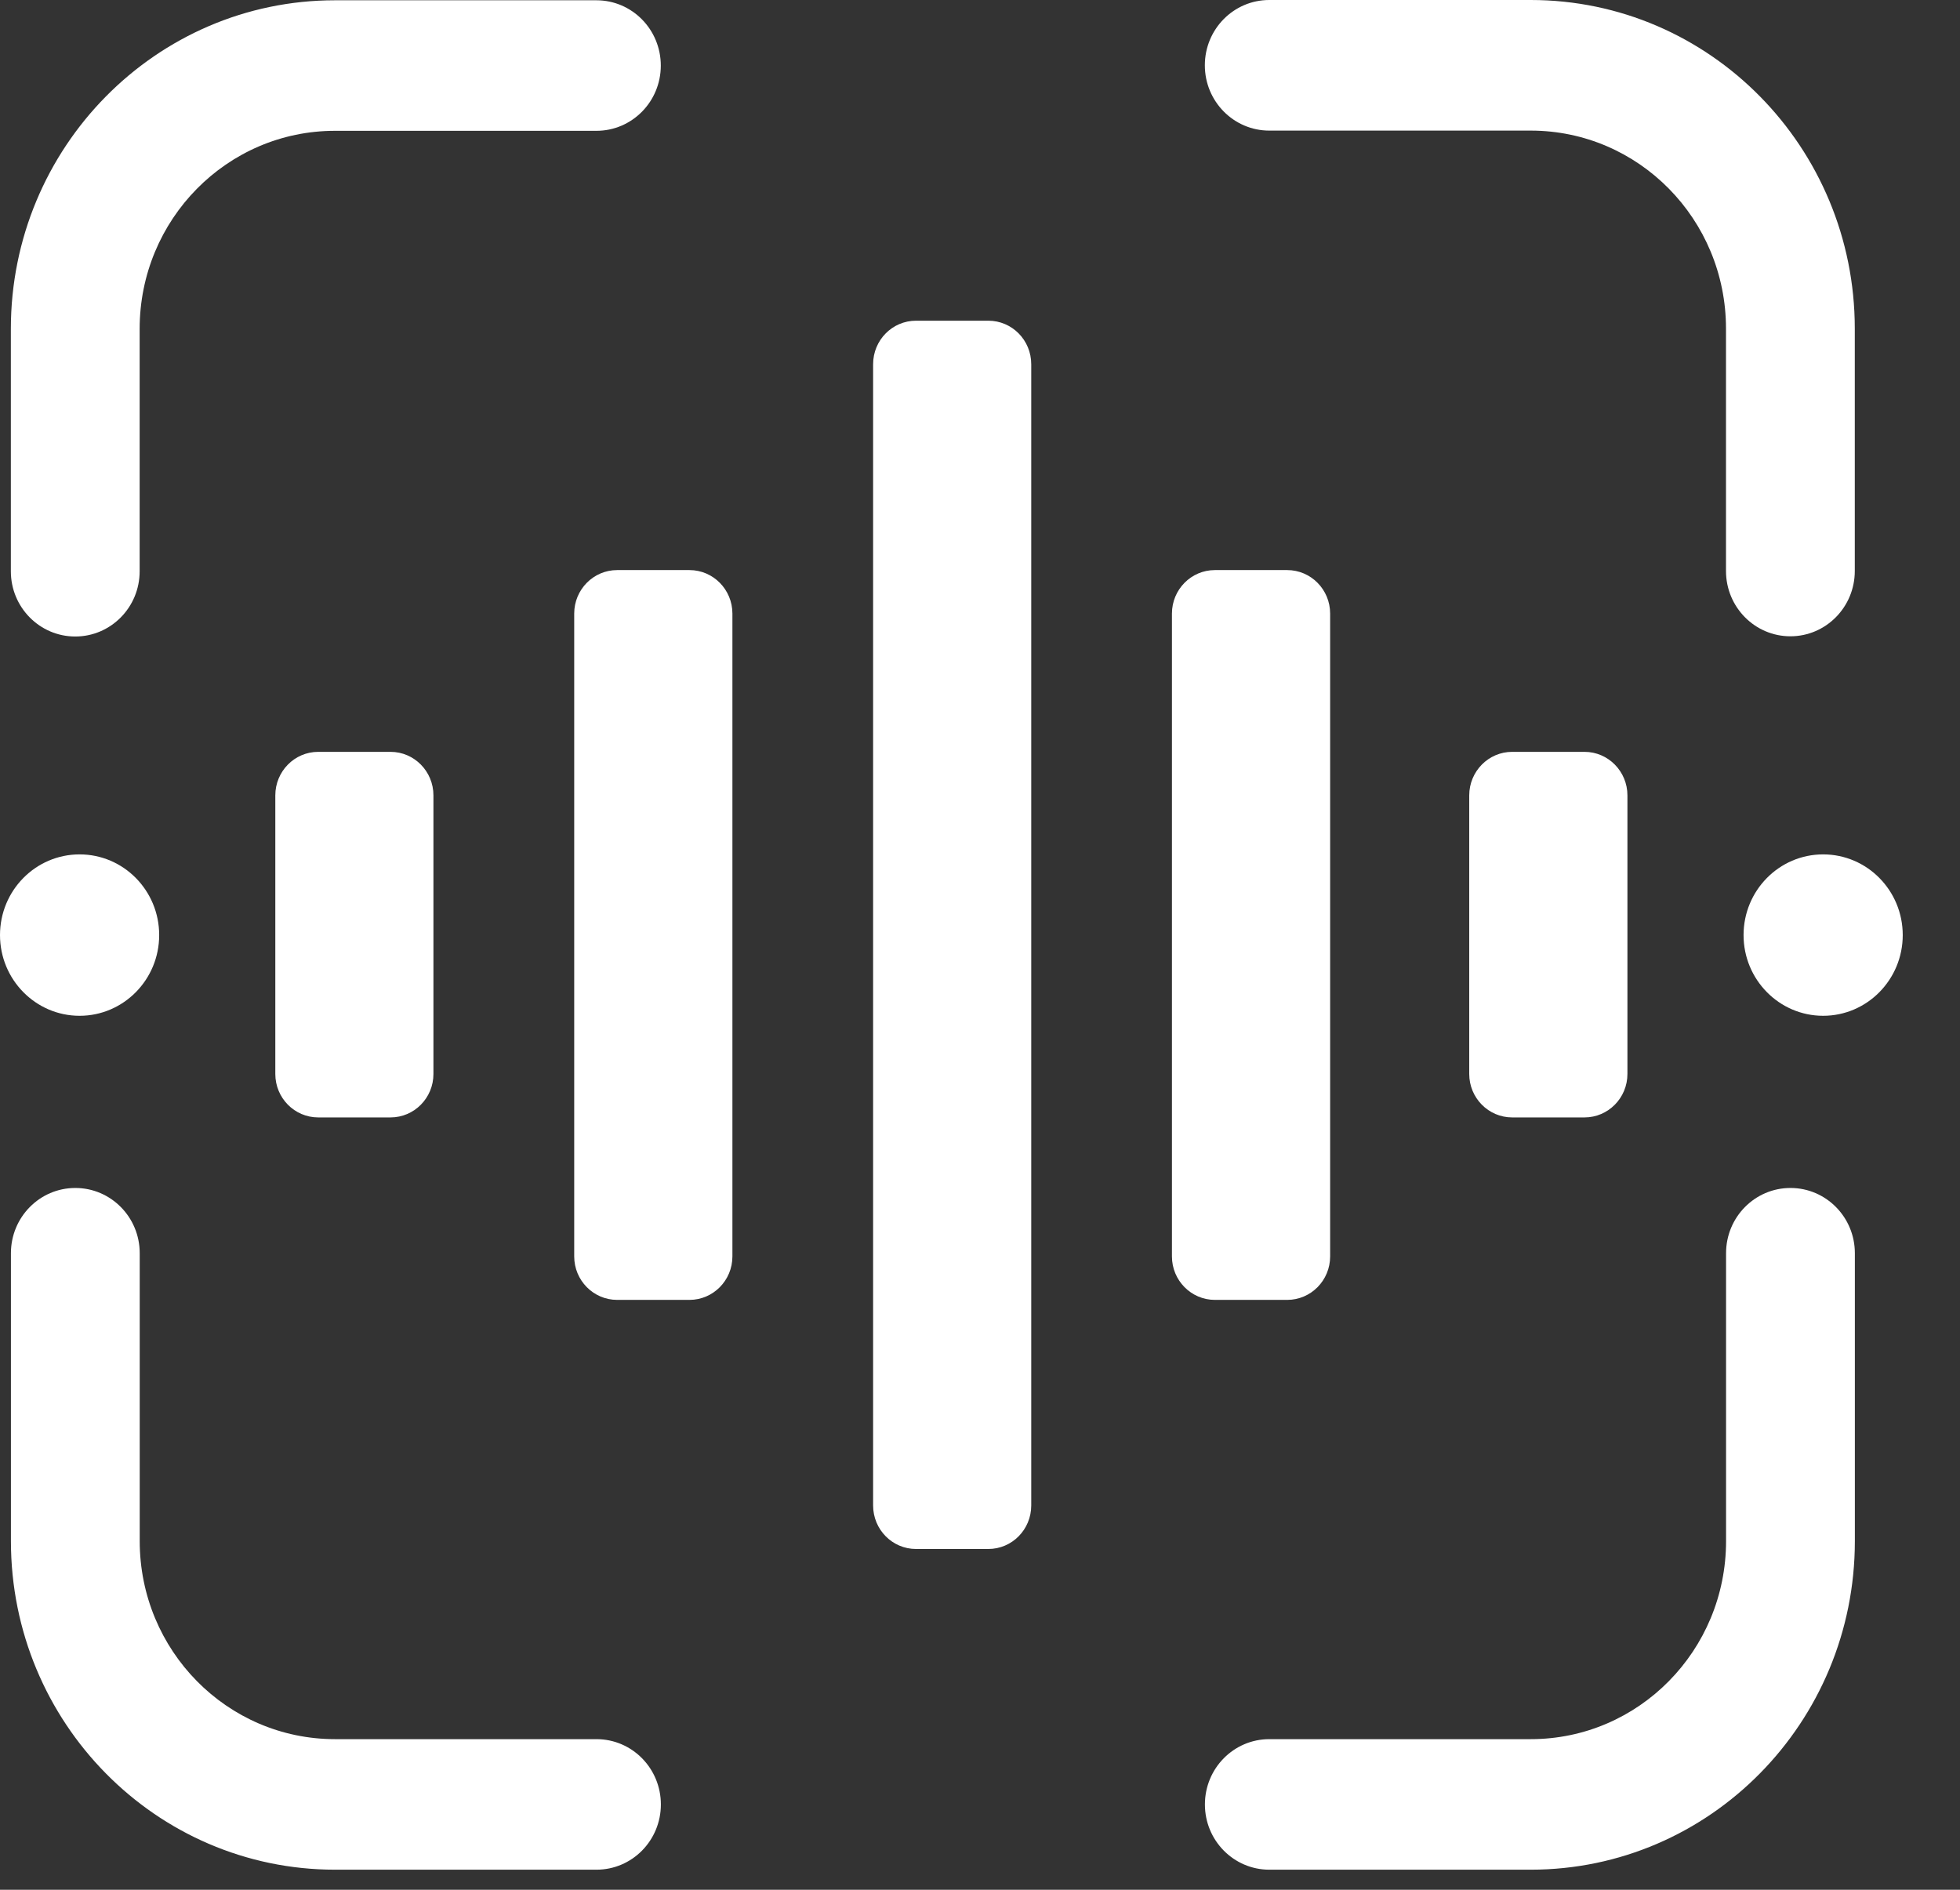
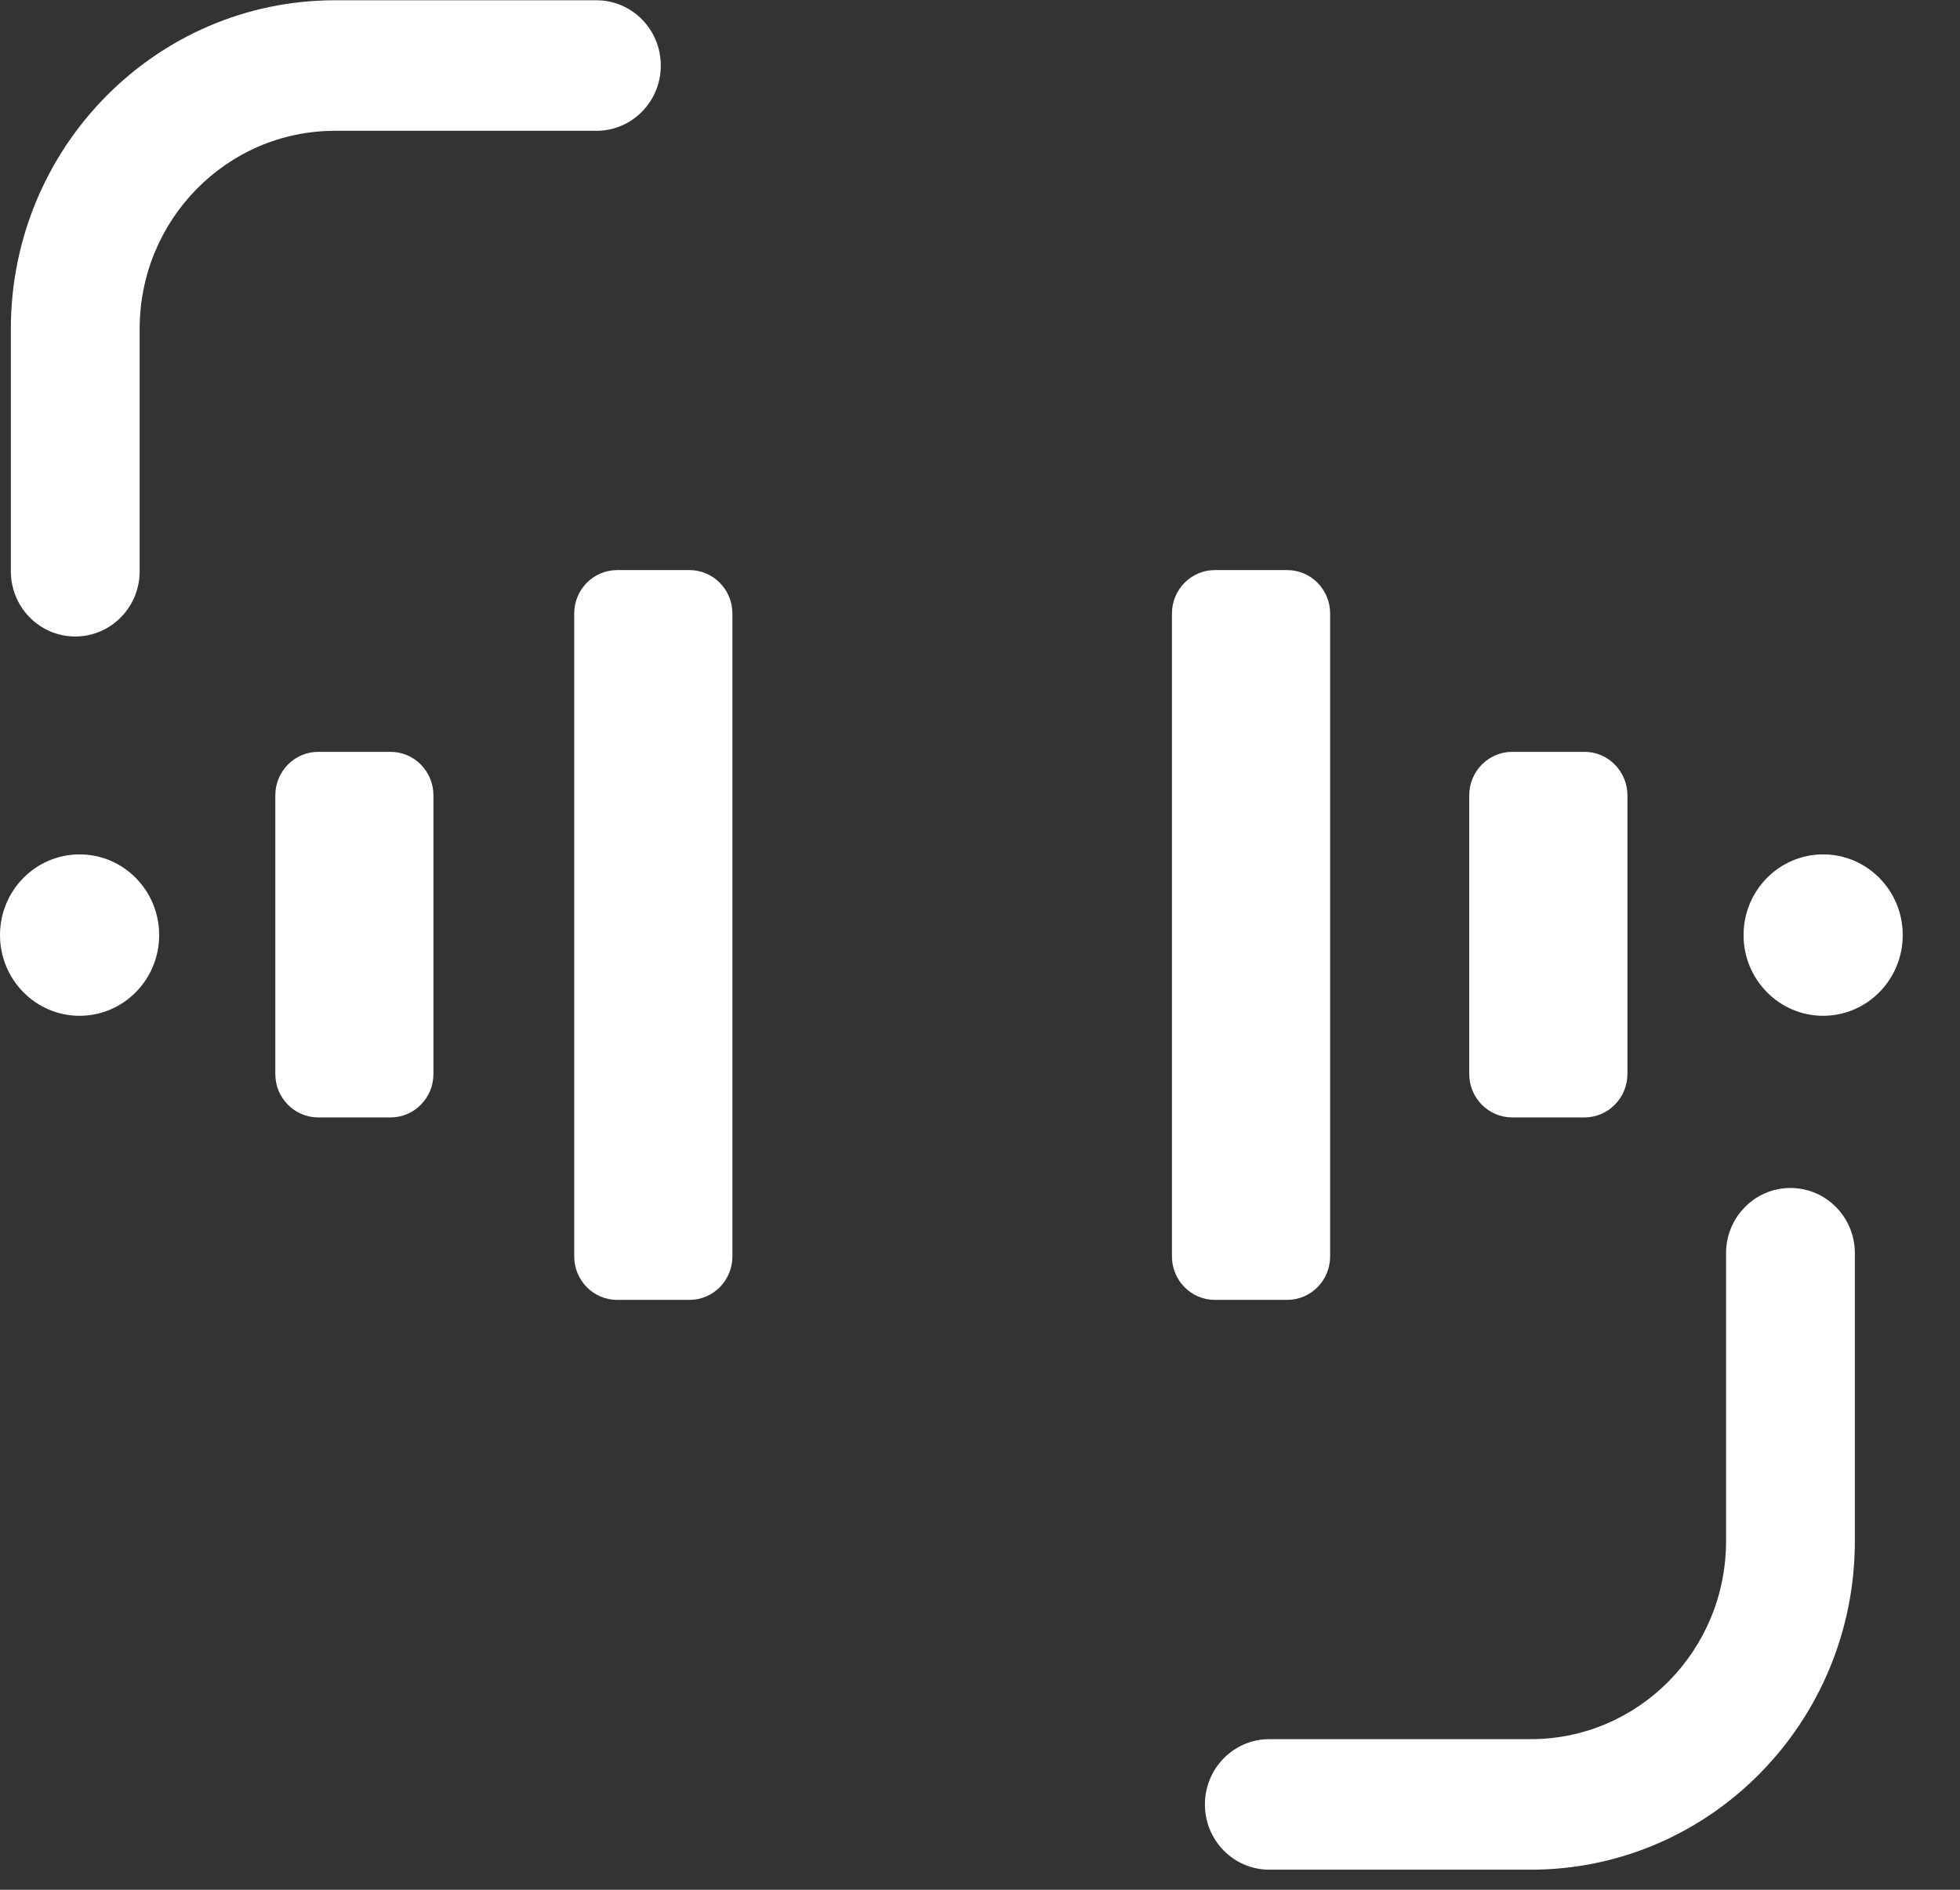
<svg xmlns="http://www.w3.org/2000/svg" preserveAspectRatio="none" width="100%" height="100%" overflow="visible" style="display: block;" viewBox="0 0 28 27" fill="none">
  <rect x="0" y="0" width="28" height="27" fill="#333333" stroke="none" />
  <g id="Group">
    <g id="Group_2">
-       <path id="Vector" d="M18.132 1.866H21.867C23.408 1.866 24.657 3.132 24.657 4.695V8.158C24.657 8.673 25.069 9.091 25.577 9.091C26.085 9.091 26.497 8.673 26.497 8.158V4.695C26.497 2.103 24.423 -2.03861e-07 21.867 -2.03861e-07H18.132C17.624 -2.03861e-07 17.212 0.417 17.212 0.933C17.212 1.448 17.624 1.866 18.132 1.866Z" fill="white" />
      <path id="Vector_2" d="M1.995 8.162V4.699C1.995 3.136 3.244 1.869 4.785 1.869H8.52C9.029 1.869 9.44 1.452 9.44 0.937C9.44 0.421 9.029 0.004 8.52 0.004H4.785C2.229 0.004 0.155 2.107 0.155 4.699V8.162C0.155 8.677 0.567 9.094 1.075 9.094C1.583 9.094 1.995 8.677 1.995 8.162Z" fill="white" />
      <path id="Vector_3" d="M24.658 17.905V22.018C24.658 23.581 23.409 24.848 21.868 24.848H18.133C17.625 24.848 17.213 25.265 17.213 25.781C17.213 26.296 17.625 26.713 18.133 26.713H21.868C24.424 26.713 26.498 24.611 26.498 22.018V17.905C26.498 17.39 26.086 16.973 25.578 16.973C25.07 16.973 24.658 17.39 24.658 17.905Z" fill="white" />
-       <path id="Vector_4" d="M8.521 24.848H4.786C3.245 24.848 1.996 23.581 1.996 22.018V17.905C1.996 17.39 1.584 16.973 1.076 16.973C0.568 16.973 0.156 17.39 0.156 17.905V22.018C0.156 24.611 2.23 26.713 4.786 26.713H8.521C9.03 26.713 9.441 26.296 9.441 25.781C9.441 25.265 9.03 24.848 8.521 24.848Z" fill="white" />
    </g>
    <path id="Vector_5" d="M22.636 10.742H21.602C21.264 10.742 20.989 11.021 20.989 11.364V15.344C20.989 15.687 21.264 15.965 21.602 15.965H22.636C22.974 15.965 23.249 15.687 23.249 15.344V11.364C23.249 11.021 22.974 10.742 22.636 10.742Z" fill="white" />
-     <path id="Vector_6" d="M14.119 4.582H13.086C12.747 4.582 12.473 4.86 12.473 5.204V21.509C12.473 21.853 12.747 22.131 13.086 22.131H14.119C14.458 22.131 14.732 21.853 14.732 21.509V5.204C14.732 4.86 14.458 4.582 14.119 4.582Z" fill="white" />
    <path id="Vector_7" d="M9.85 8.145H8.816C8.478 8.145 8.203 8.423 8.203 8.766V17.951C8.203 18.294 8.478 18.572 8.816 18.572H9.85C10.188 18.572 10.463 18.294 10.463 17.951V8.766C10.463 8.423 10.188 8.145 9.85 8.145Z" fill="white" />
    <path id="Vector_8" d="M5.579 10.742H4.546C4.207 10.742 3.933 11.021 3.933 11.364V15.344C3.933 15.687 4.207 15.965 4.546 15.965H5.579C5.918 15.965 6.192 15.687 6.192 15.344V11.364C6.192 11.021 5.918 10.742 5.579 10.742Z" fill="white" />
    <path id="Vector_9" d="M18.389 8.145H17.355C17.017 8.145 16.742 8.423 16.742 8.766V17.951C16.742 18.294 17.017 18.572 17.355 18.572H18.389C18.727 18.572 19.002 18.294 19.002 17.951V8.766C19.002 8.423 18.727 8.145 18.389 8.145Z" fill="white" />
    <path id="Vector_10" d="M26.045 14.513C26.673 14.513 27.182 13.996 27.182 13.36C27.182 12.723 26.673 12.207 26.045 12.207C25.417 12.207 24.908 12.723 24.908 13.36C24.908 13.996 25.417 14.513 26.045 14.513Z" fill="white" />
    <path id="Vector_11" d="M1.137 14.513C1.765 14.513 2.274 13.996 2.274 13.36C2.274 12.723 1.765 12.207 1.137 12.207C0.509 12.207 0 12.723 0 13.36C0 13.996 0.509 14.513 1.137 14.513Z" fill="white" />
  </g>
</svg>